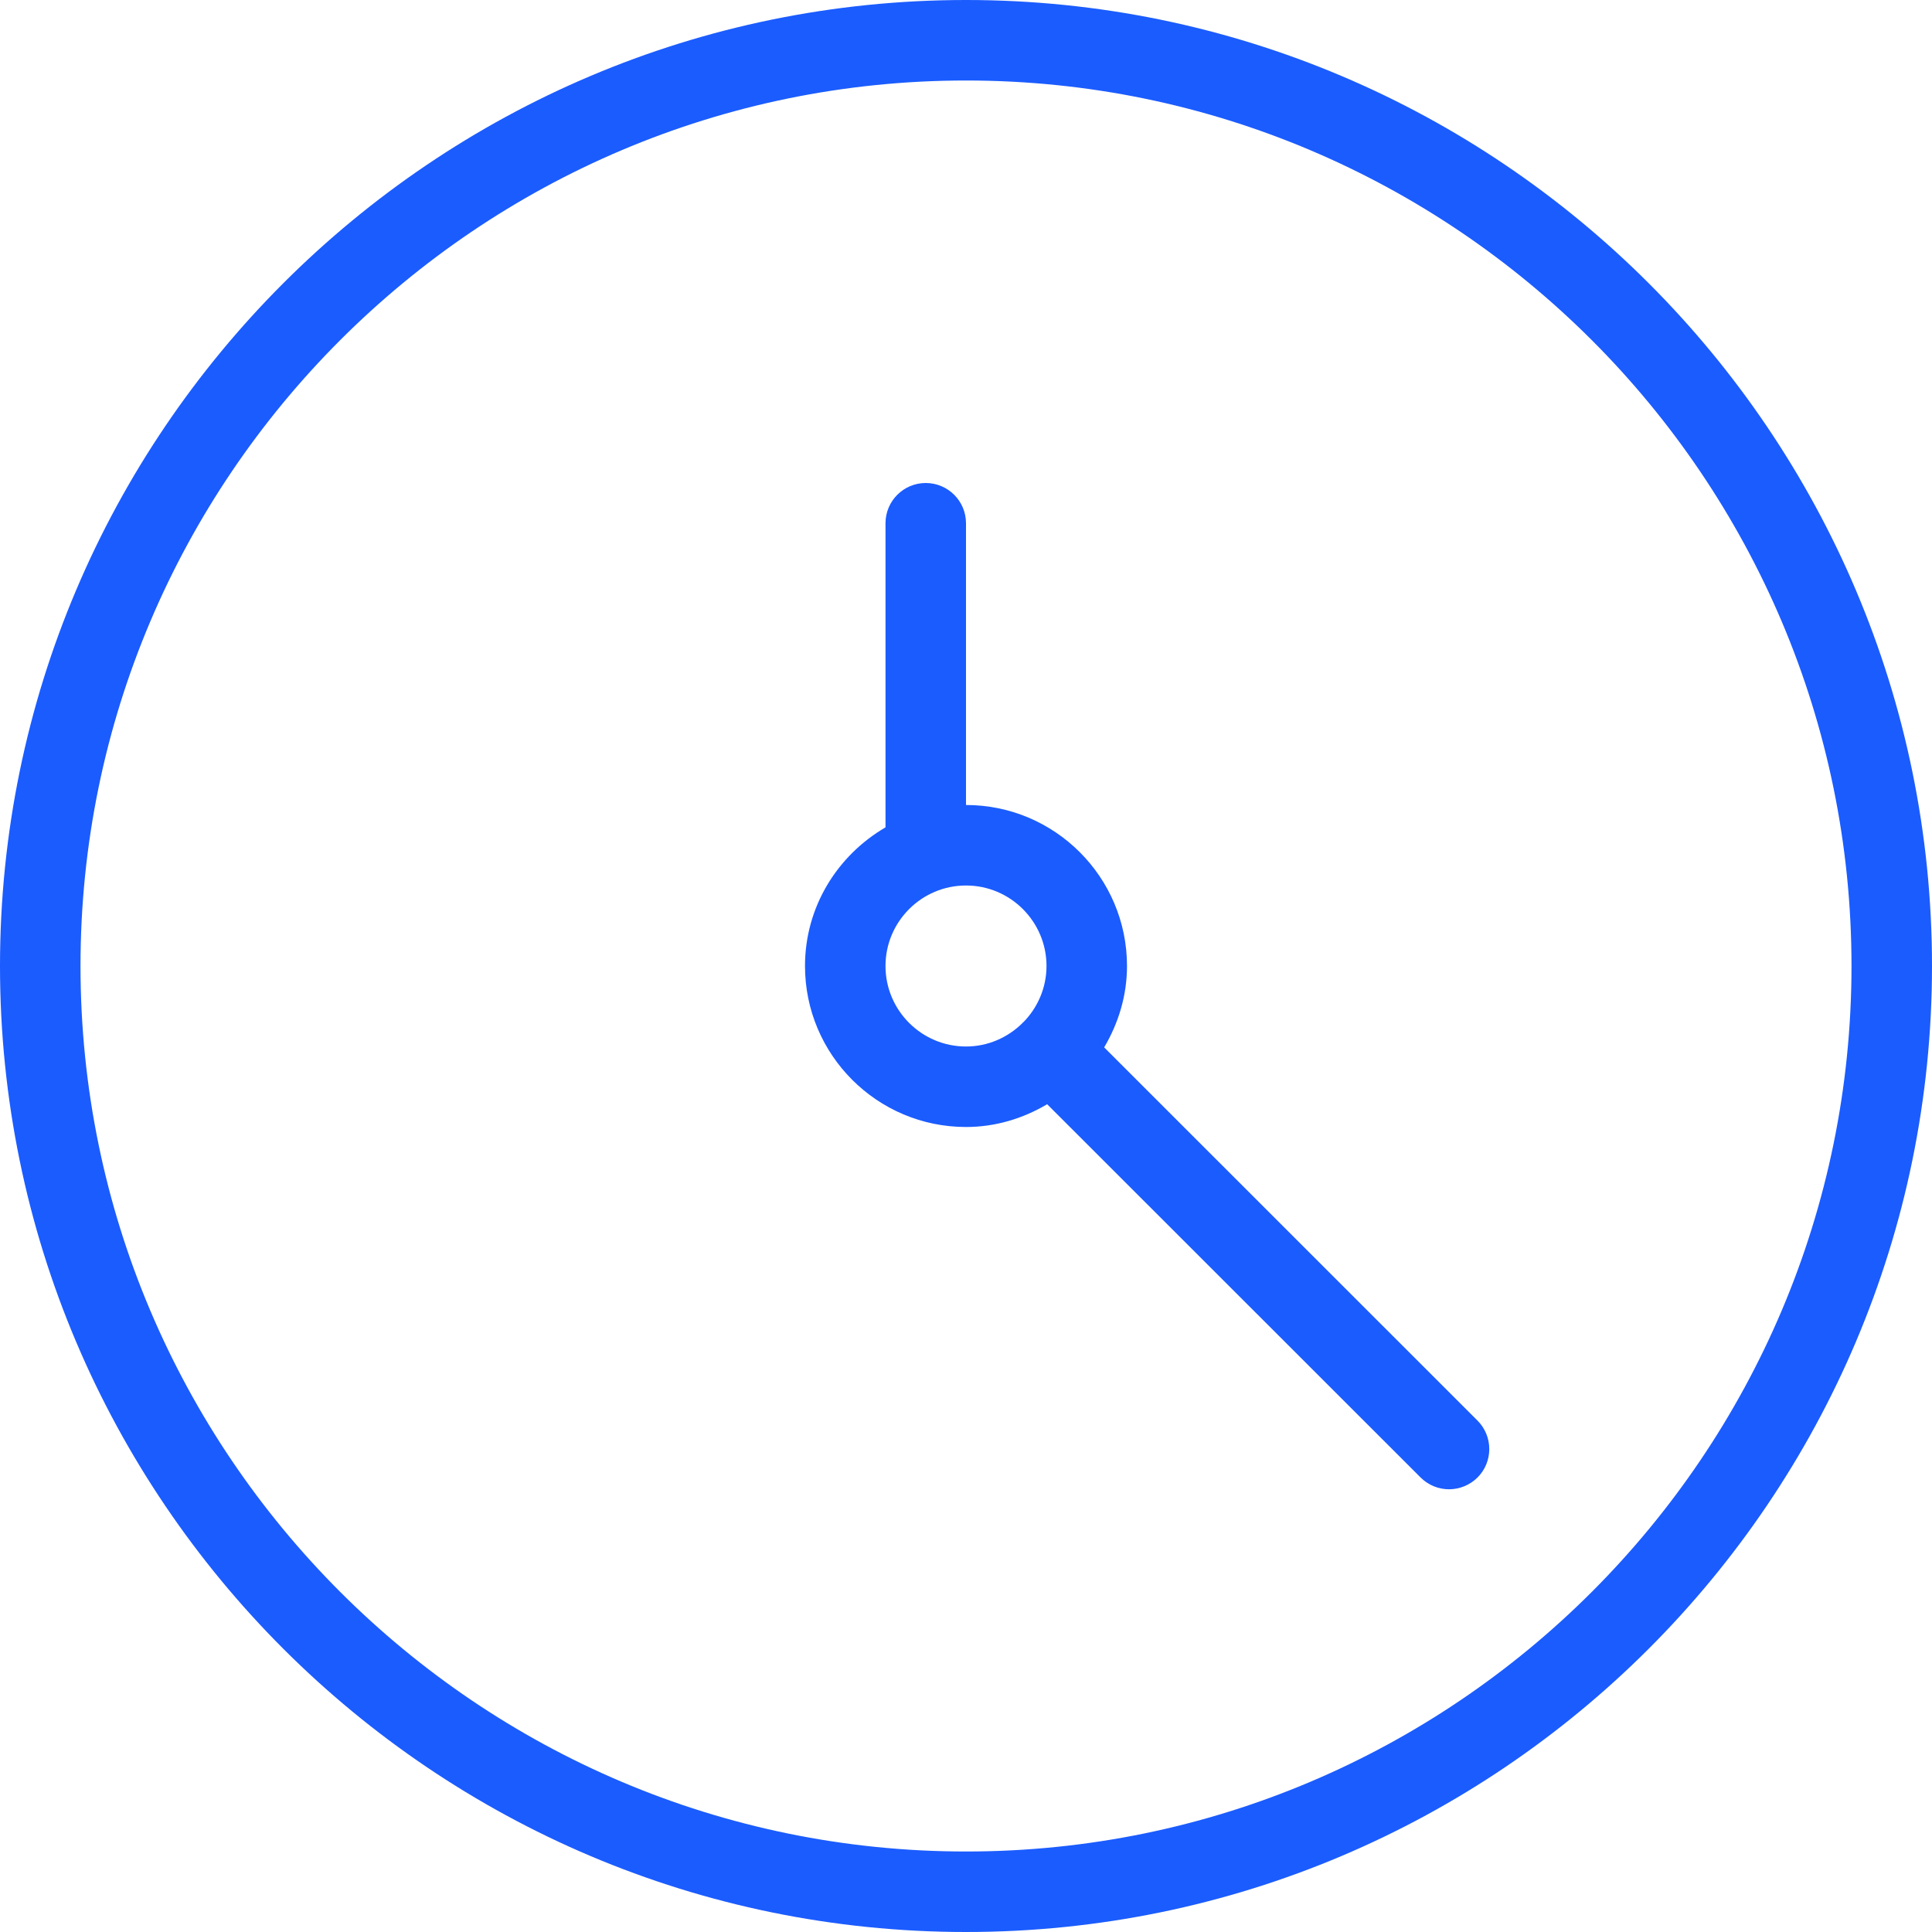
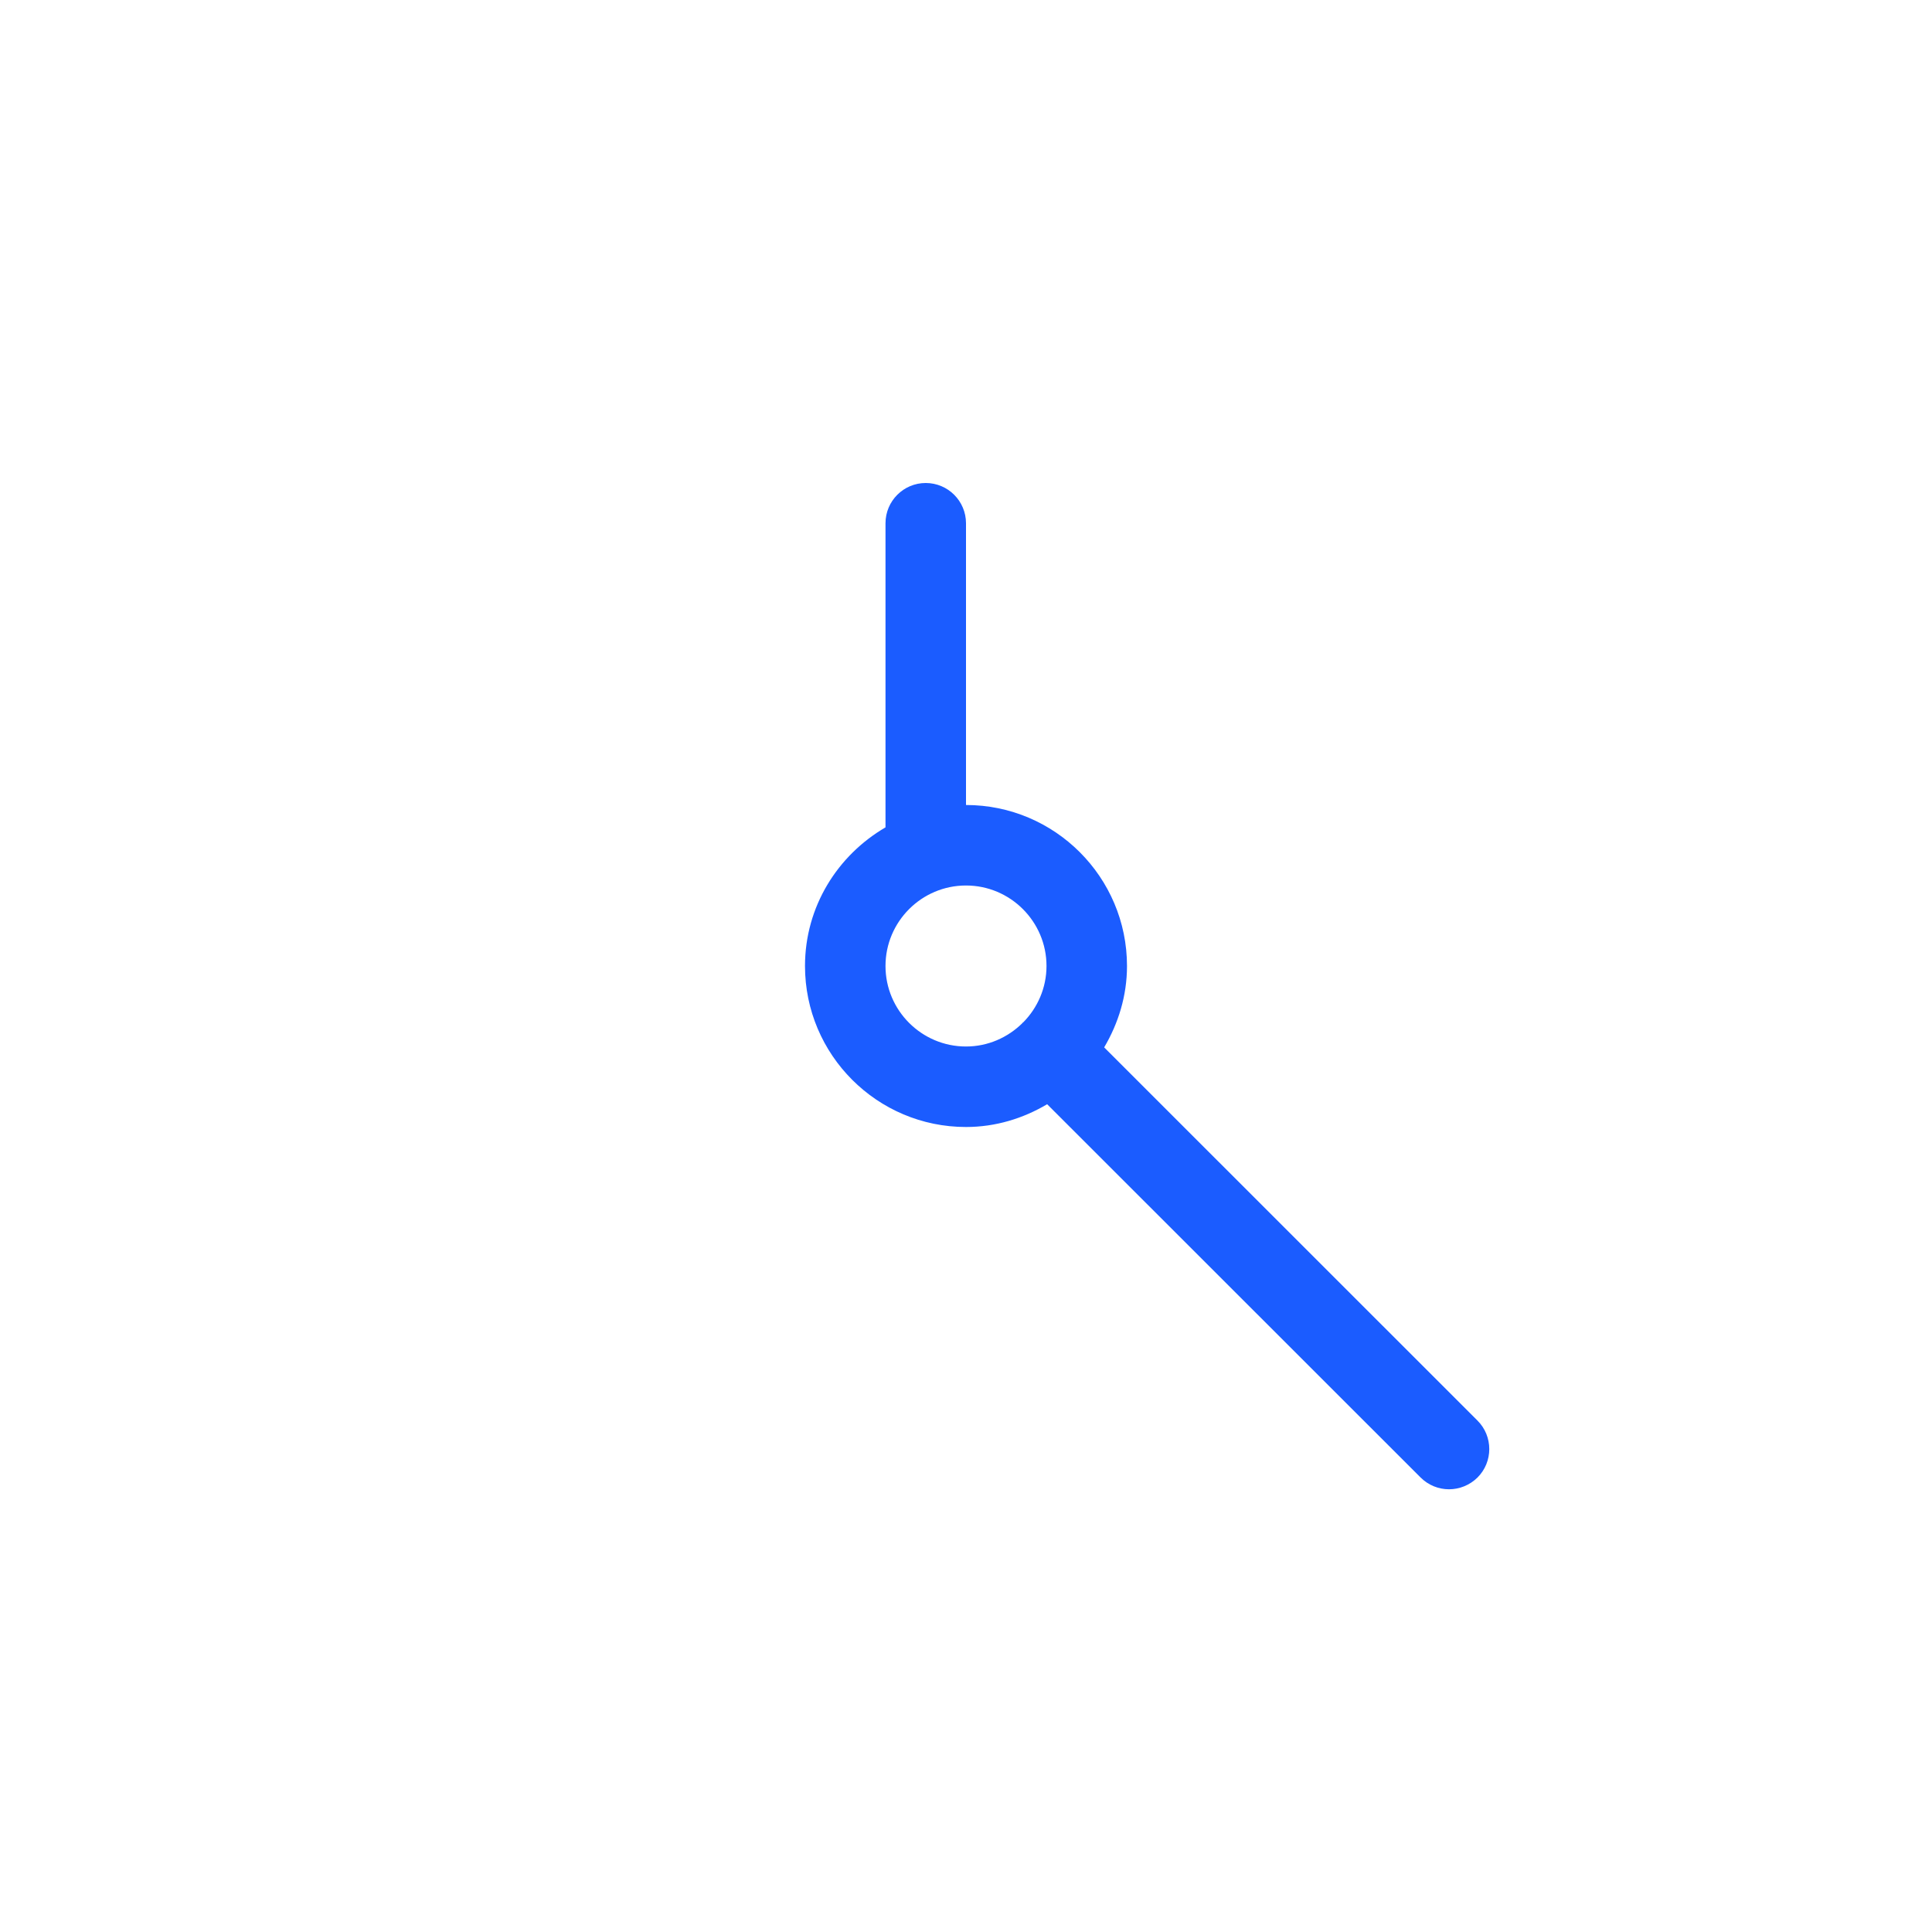
<svg xmlns="http://www.w3.org/2000/svg" width="33px" height="33px" viewBox="0 0 33 33" version="1.1">
  <title>AD1DA55F-98A9-404B-B373-24D4B57F2231</title>
  <g id="Eezee" stroke="none" stroke-width="1" fill="none" fill-rule="evenodd">
    <g id="Eezee-Jobs-1" transform="translate(-313, -1331)" fill="#1B5CFF" fill-rule="nonzero">
      <g id="Avantages" transform="translate(247, 1208)">
        <g id="Flexibilité" transform="translate(0, 123)">
          <g id="Flexibilité-icon" transform="translate(66, 0)">
-             <path d="M16.5,0 C7.402,0 0,7.402 0,16.5 C0,25.598 7.402,33 16.5,33 C25.598,33 33,25.598 33,16.5 C33,7.402 25.598,0 16.5,0 Z M16.5,31.625 C8.161,31.625 1.375,24.841 1.375,16.5 C1.375,8.161 8.161,1.375 16.5,1.375 C24.839,1.375 31.625,8.161 31.625,16.5 C31.625,24.841 24.839,31.625 16.5,31.625 Z" id="Shape" />
            <path d="M18.86,17.89 C19.102,17.48 19.25,17.009 19.25,16.5 C19.25,14.983 18.017,13.75 16.5,13.75 L16.5,8.938 C16.5,8.558 16.192,8.25 15.812,8.25 C15.433,8.25 15.125,8.558 15.125,8.938 L15.125,14.132 C14.307,14.609 13.75,15.485 13.75,16.5 C13.75,18.017 14.983,19.25 16.5,19.25 C17.007,19.25 17.478,19.103 17.886,18.861 L24.263,25.235 C24.398,25.37 24.574,25.438 24.75,25.438 C24.926,25.438 25.102,25.37 25.237,25.237 C25.505,24.969 25.505,24.533 25.237,24.265 L18.86,17.89 Z M15.125,16.5 C15.125,15.742 15.742,15.125 16.5,15.125 C17.258,15.125 17.875,15.742 17.875,16.5 C17.875,16.874 17.722,17.214 17.479,17.461 C17.475,17.464 17.471,17.465 17.467,17.469 C17.464,17.472 17.462,17.476 17.46,17.479 C17.212,17.722 16.874,17.875 16.5,17.875 C15.742,17.875 15.125,17.258 15.125,16.5 Z" id="Shape" />
          </g>
        </g>
      </g>
    </g>
  </g>
</svg>